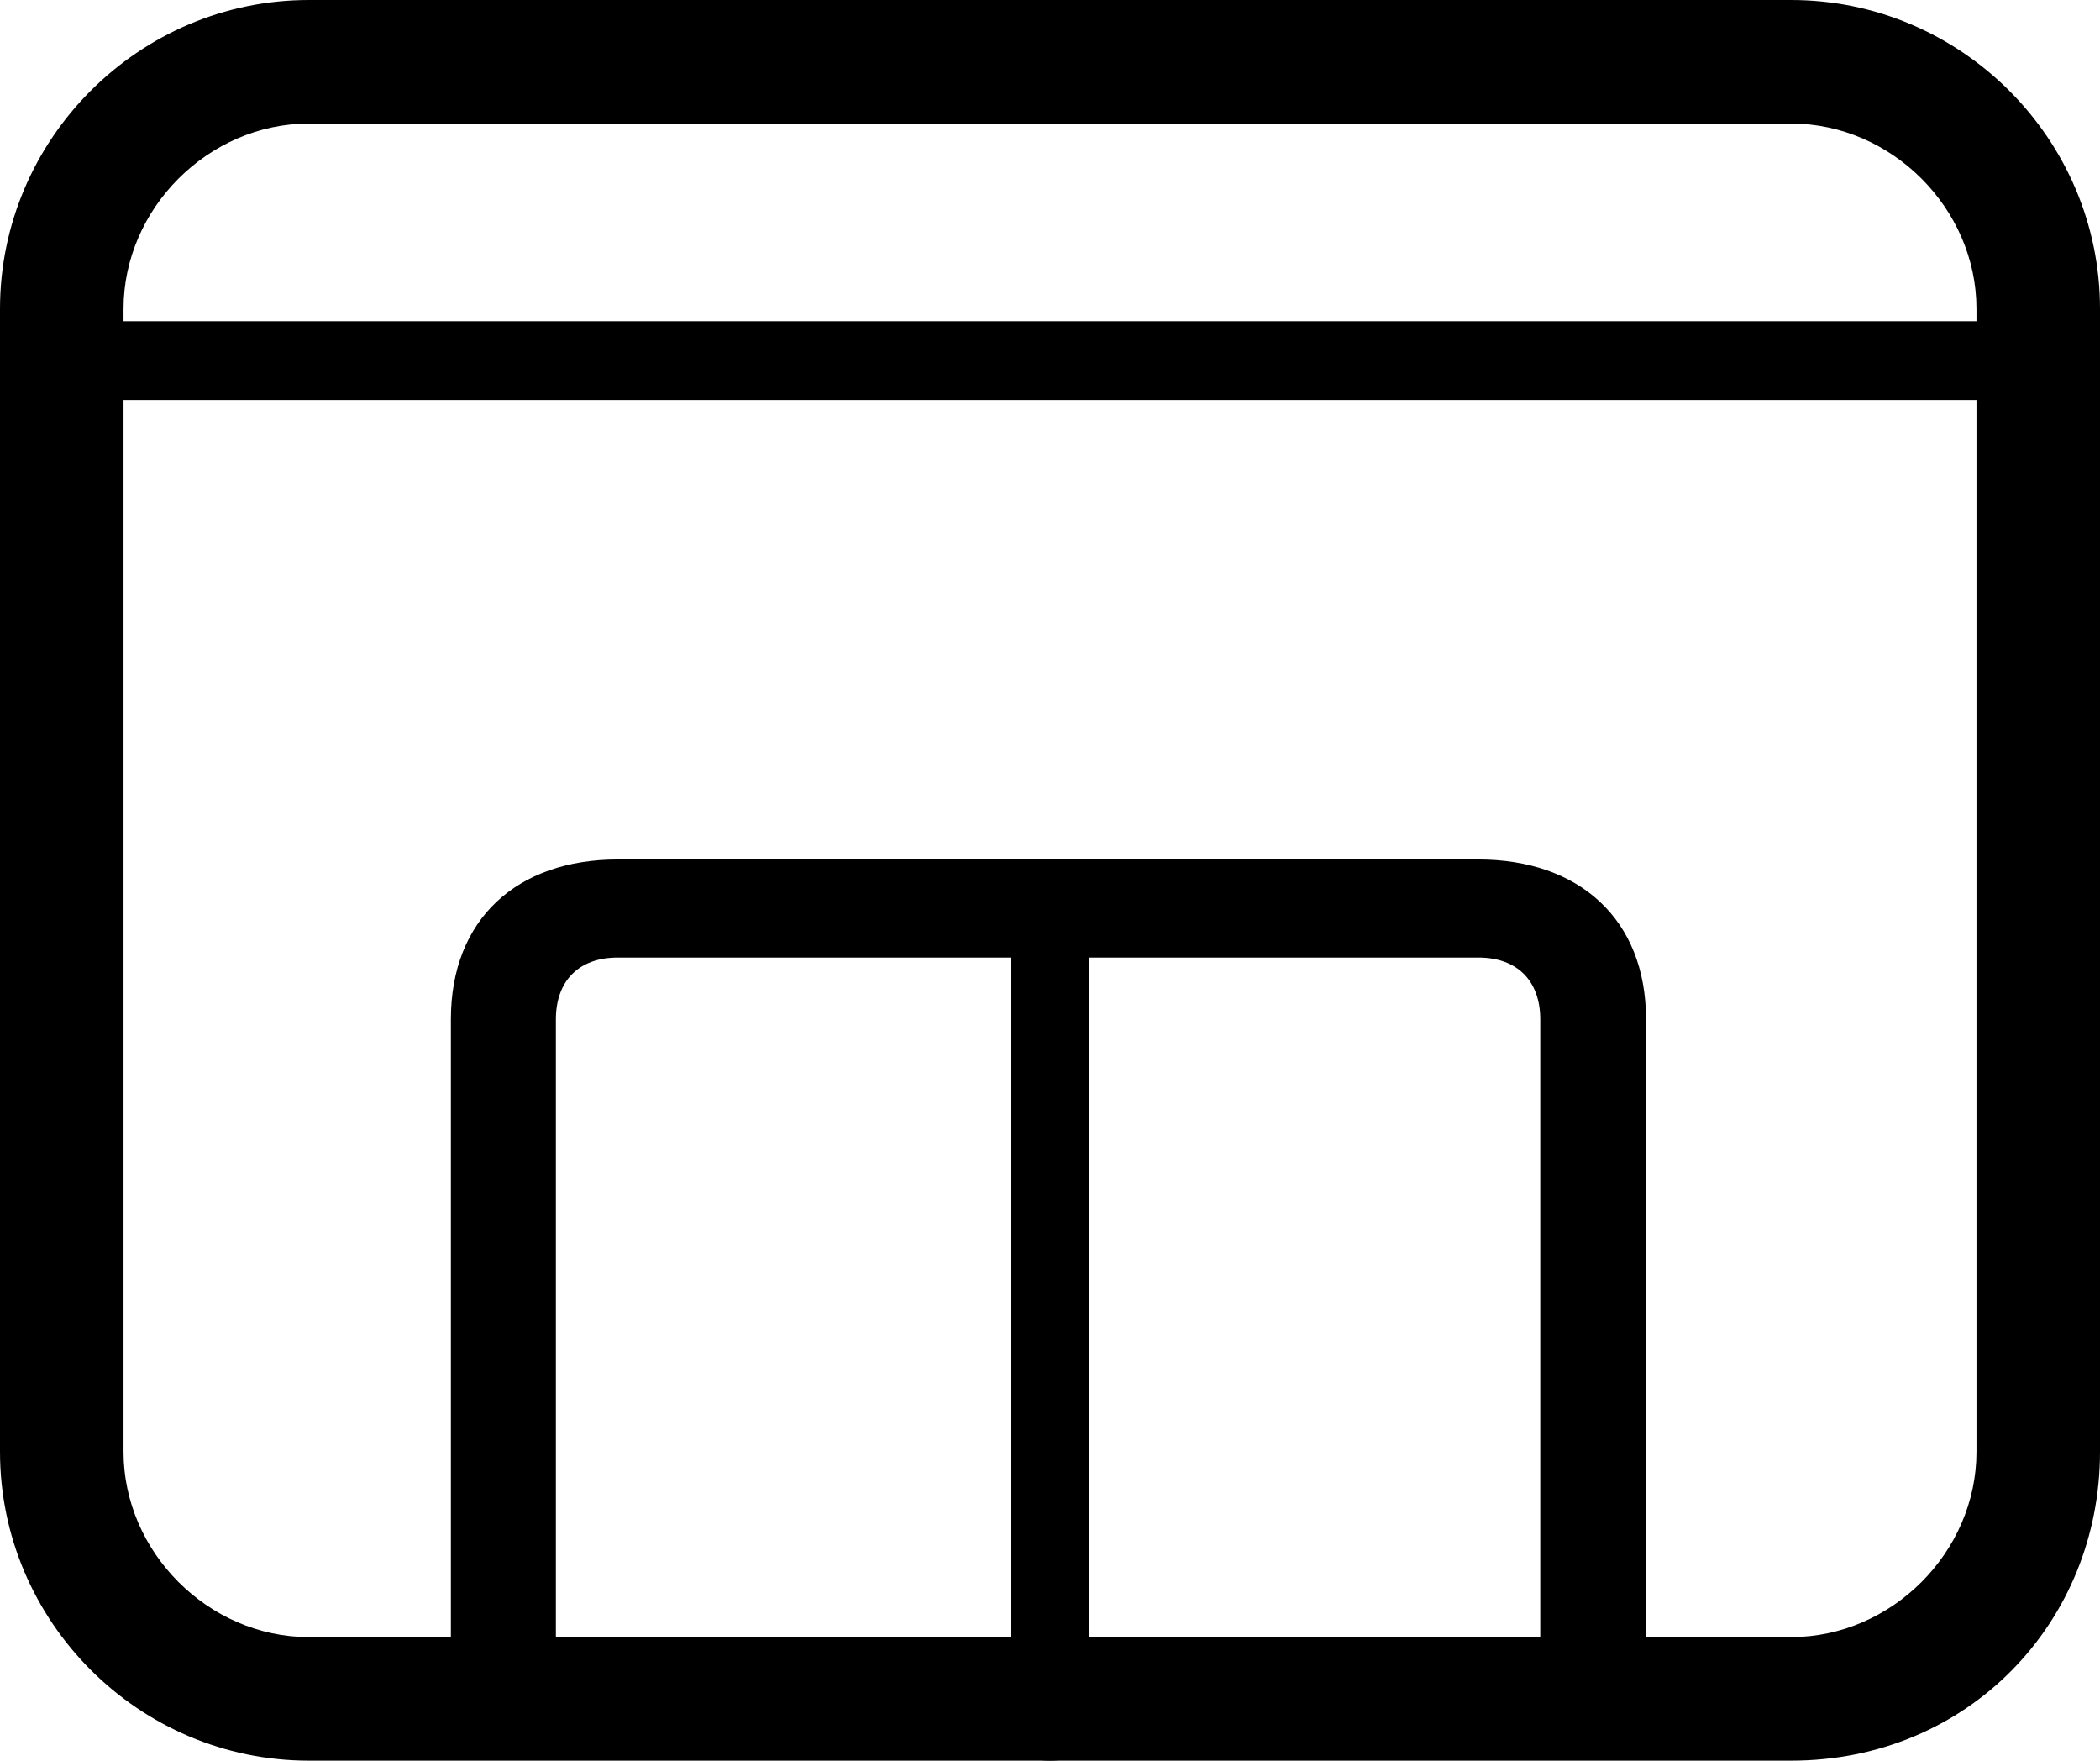
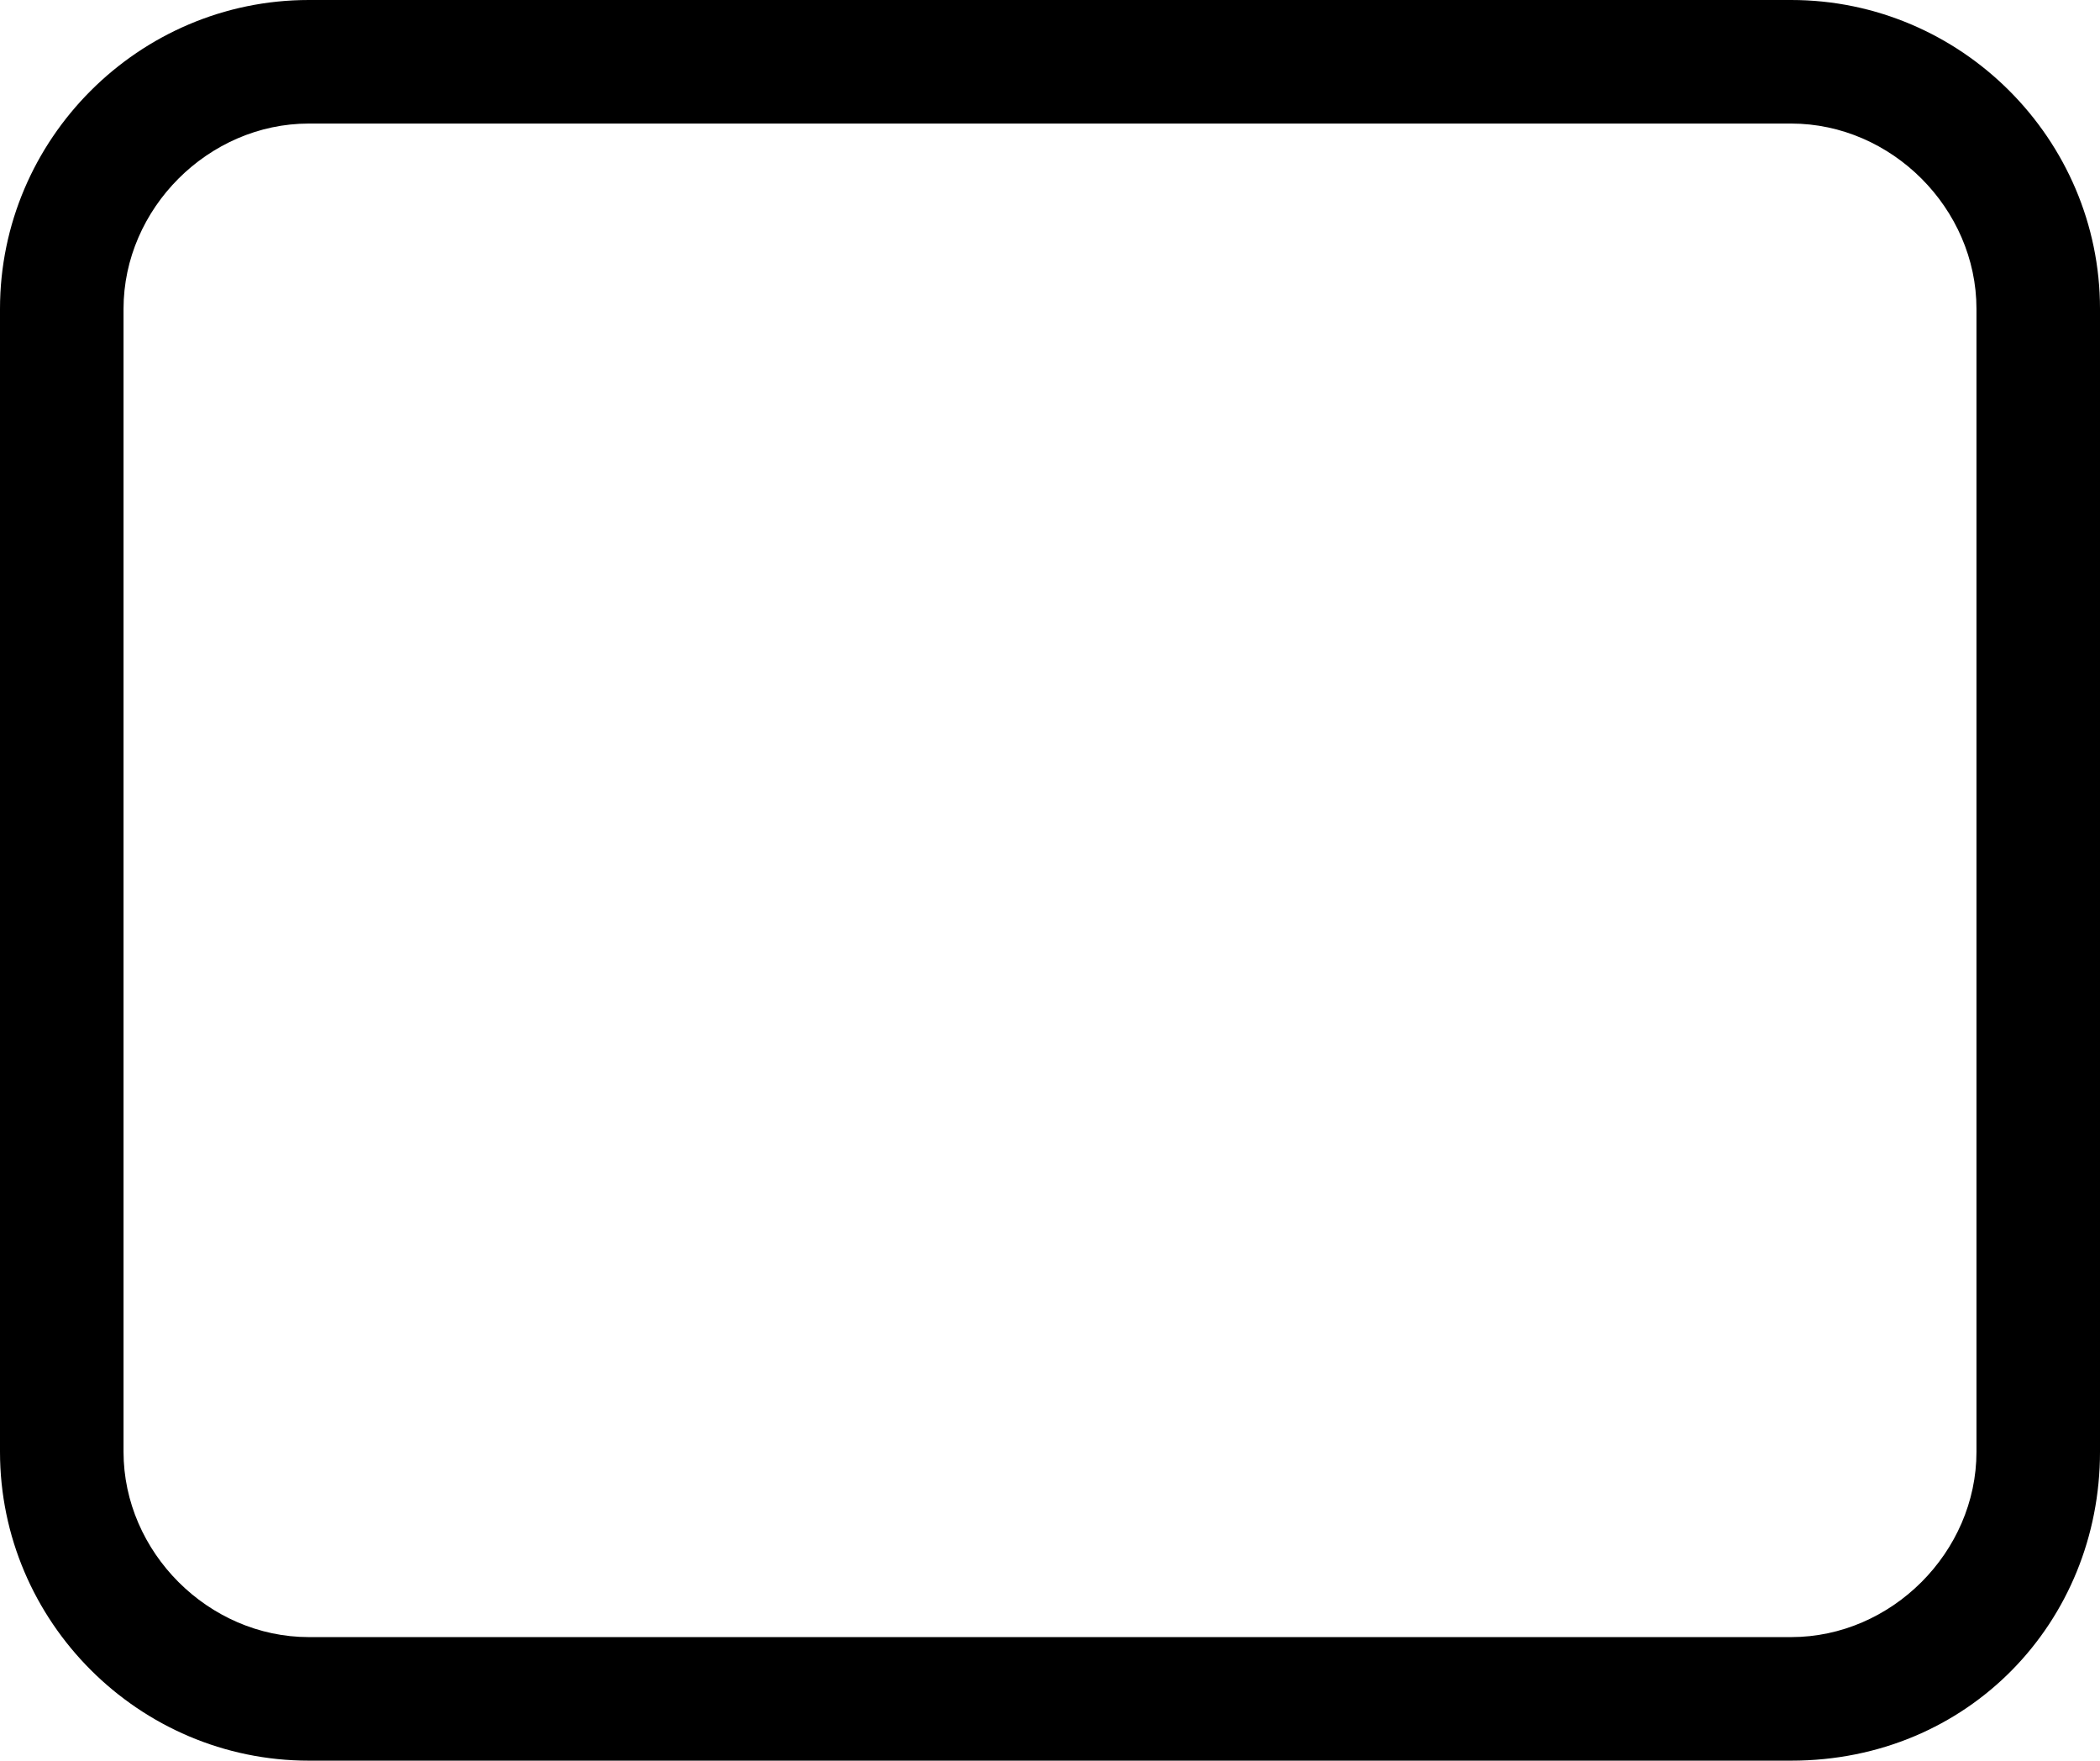
<svg xmlns="http://www.w3.org/2000/svg" id="Layer_2" viewBox="0 0 27.2 22.8">
  <g id="Layer_1-2">
    <path d="m23.2,22.8H4C1.8,22.8,0,21,0,18.8V4C0,1.8,1.8,0,4,0h19.2c2.2,0,4,1.8,4,4v14.8c0,2.2-1.7,4-4,4ZM4,1.6c-1.3,0-2.4,1.1-2.4,2.4v14.8c0,1.3,1.1,2.4,2.4,2.4h19.2c1.3,0,2.4-1.1,2.4-2.4V4c0-1.3-1.1-2.4-2.4-2.4H4Z" />
-     <path d="m19.95,21.2v-8c0-.5-.3-.8-.8-.8h-11.15c-.5,0-.8.3-.8.8v8h-1.36v-8c0-1.3.86-2.07,2.16-2.07h11.15c1.3,0,2.17.77,2.17,2.07v8h-1.37Z" />
-     <path d="m13.09,22.45v-10.7c0-.22.19-.35.51-.35s.51.13.51.35v10.7c0,.22-.19.35-.51.35s-.51-.13-.51-.35Z" />
-     <path d="m.83,4.16h25.54c.52,0,.83.19.83.51s-.31.51-.83.51H.83c-.52,0-.83-.19-.83-.51s.31-.51.83-.51Z" />
  </g>
</svg>